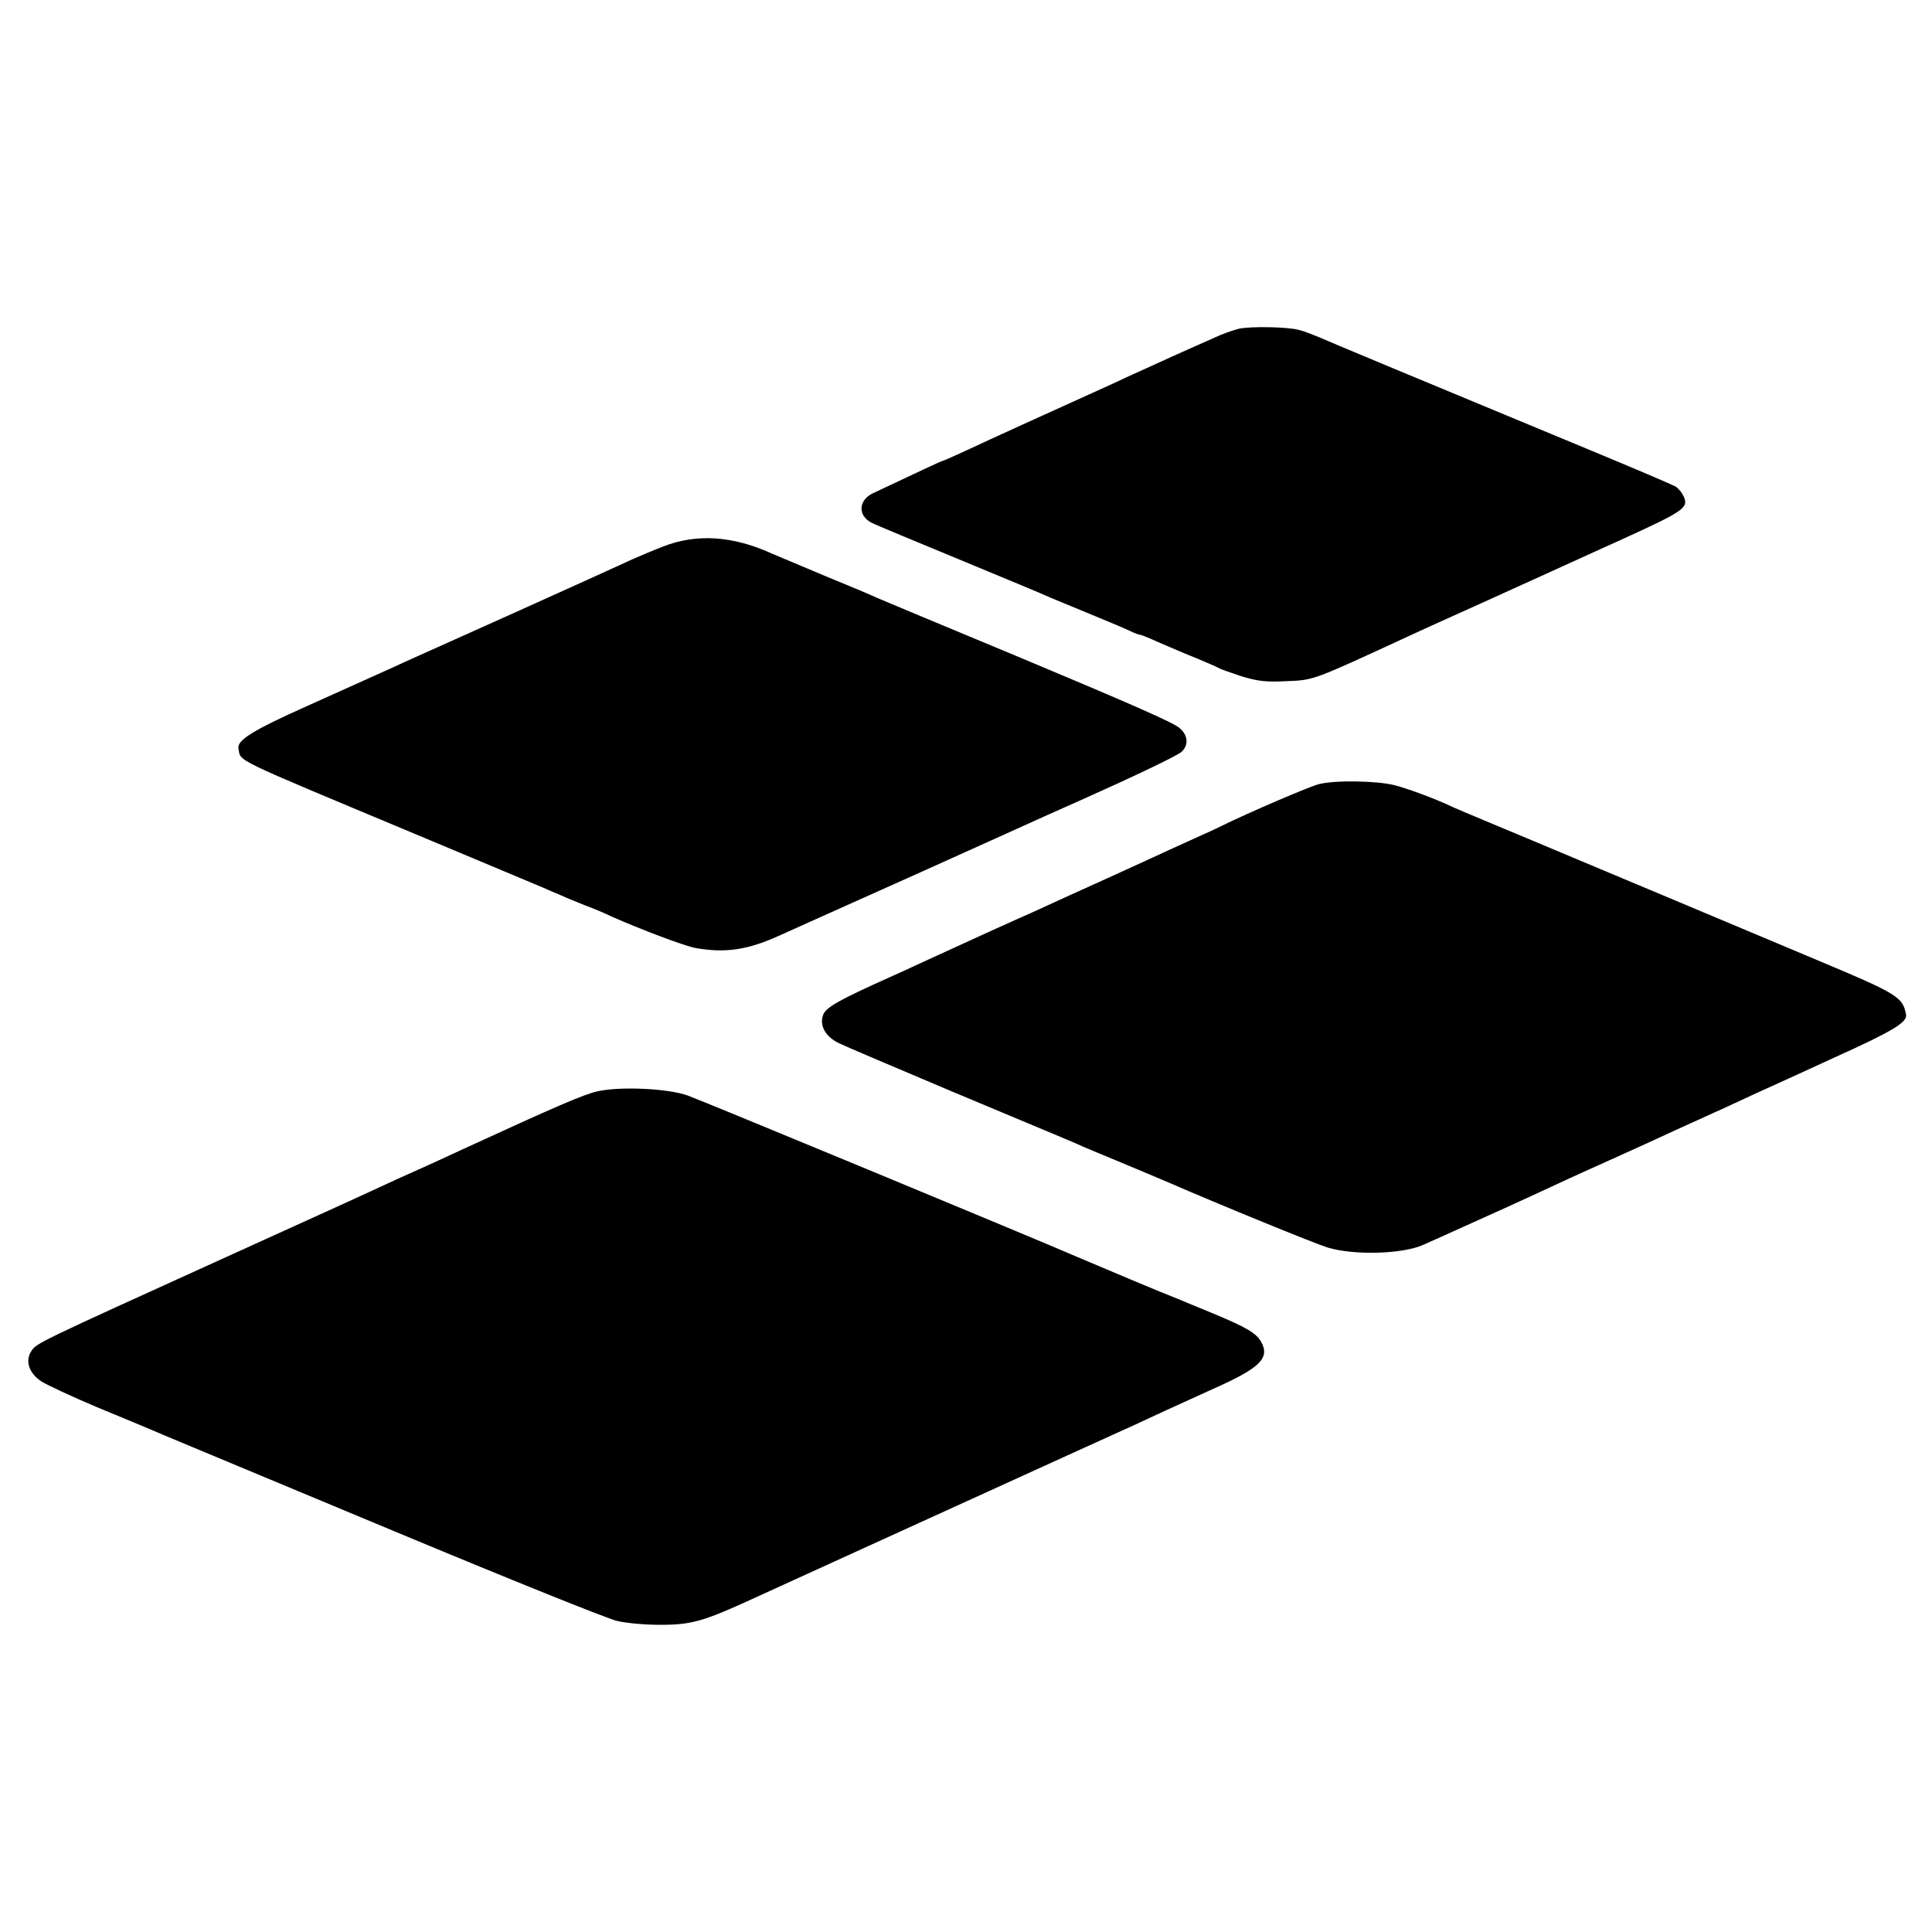
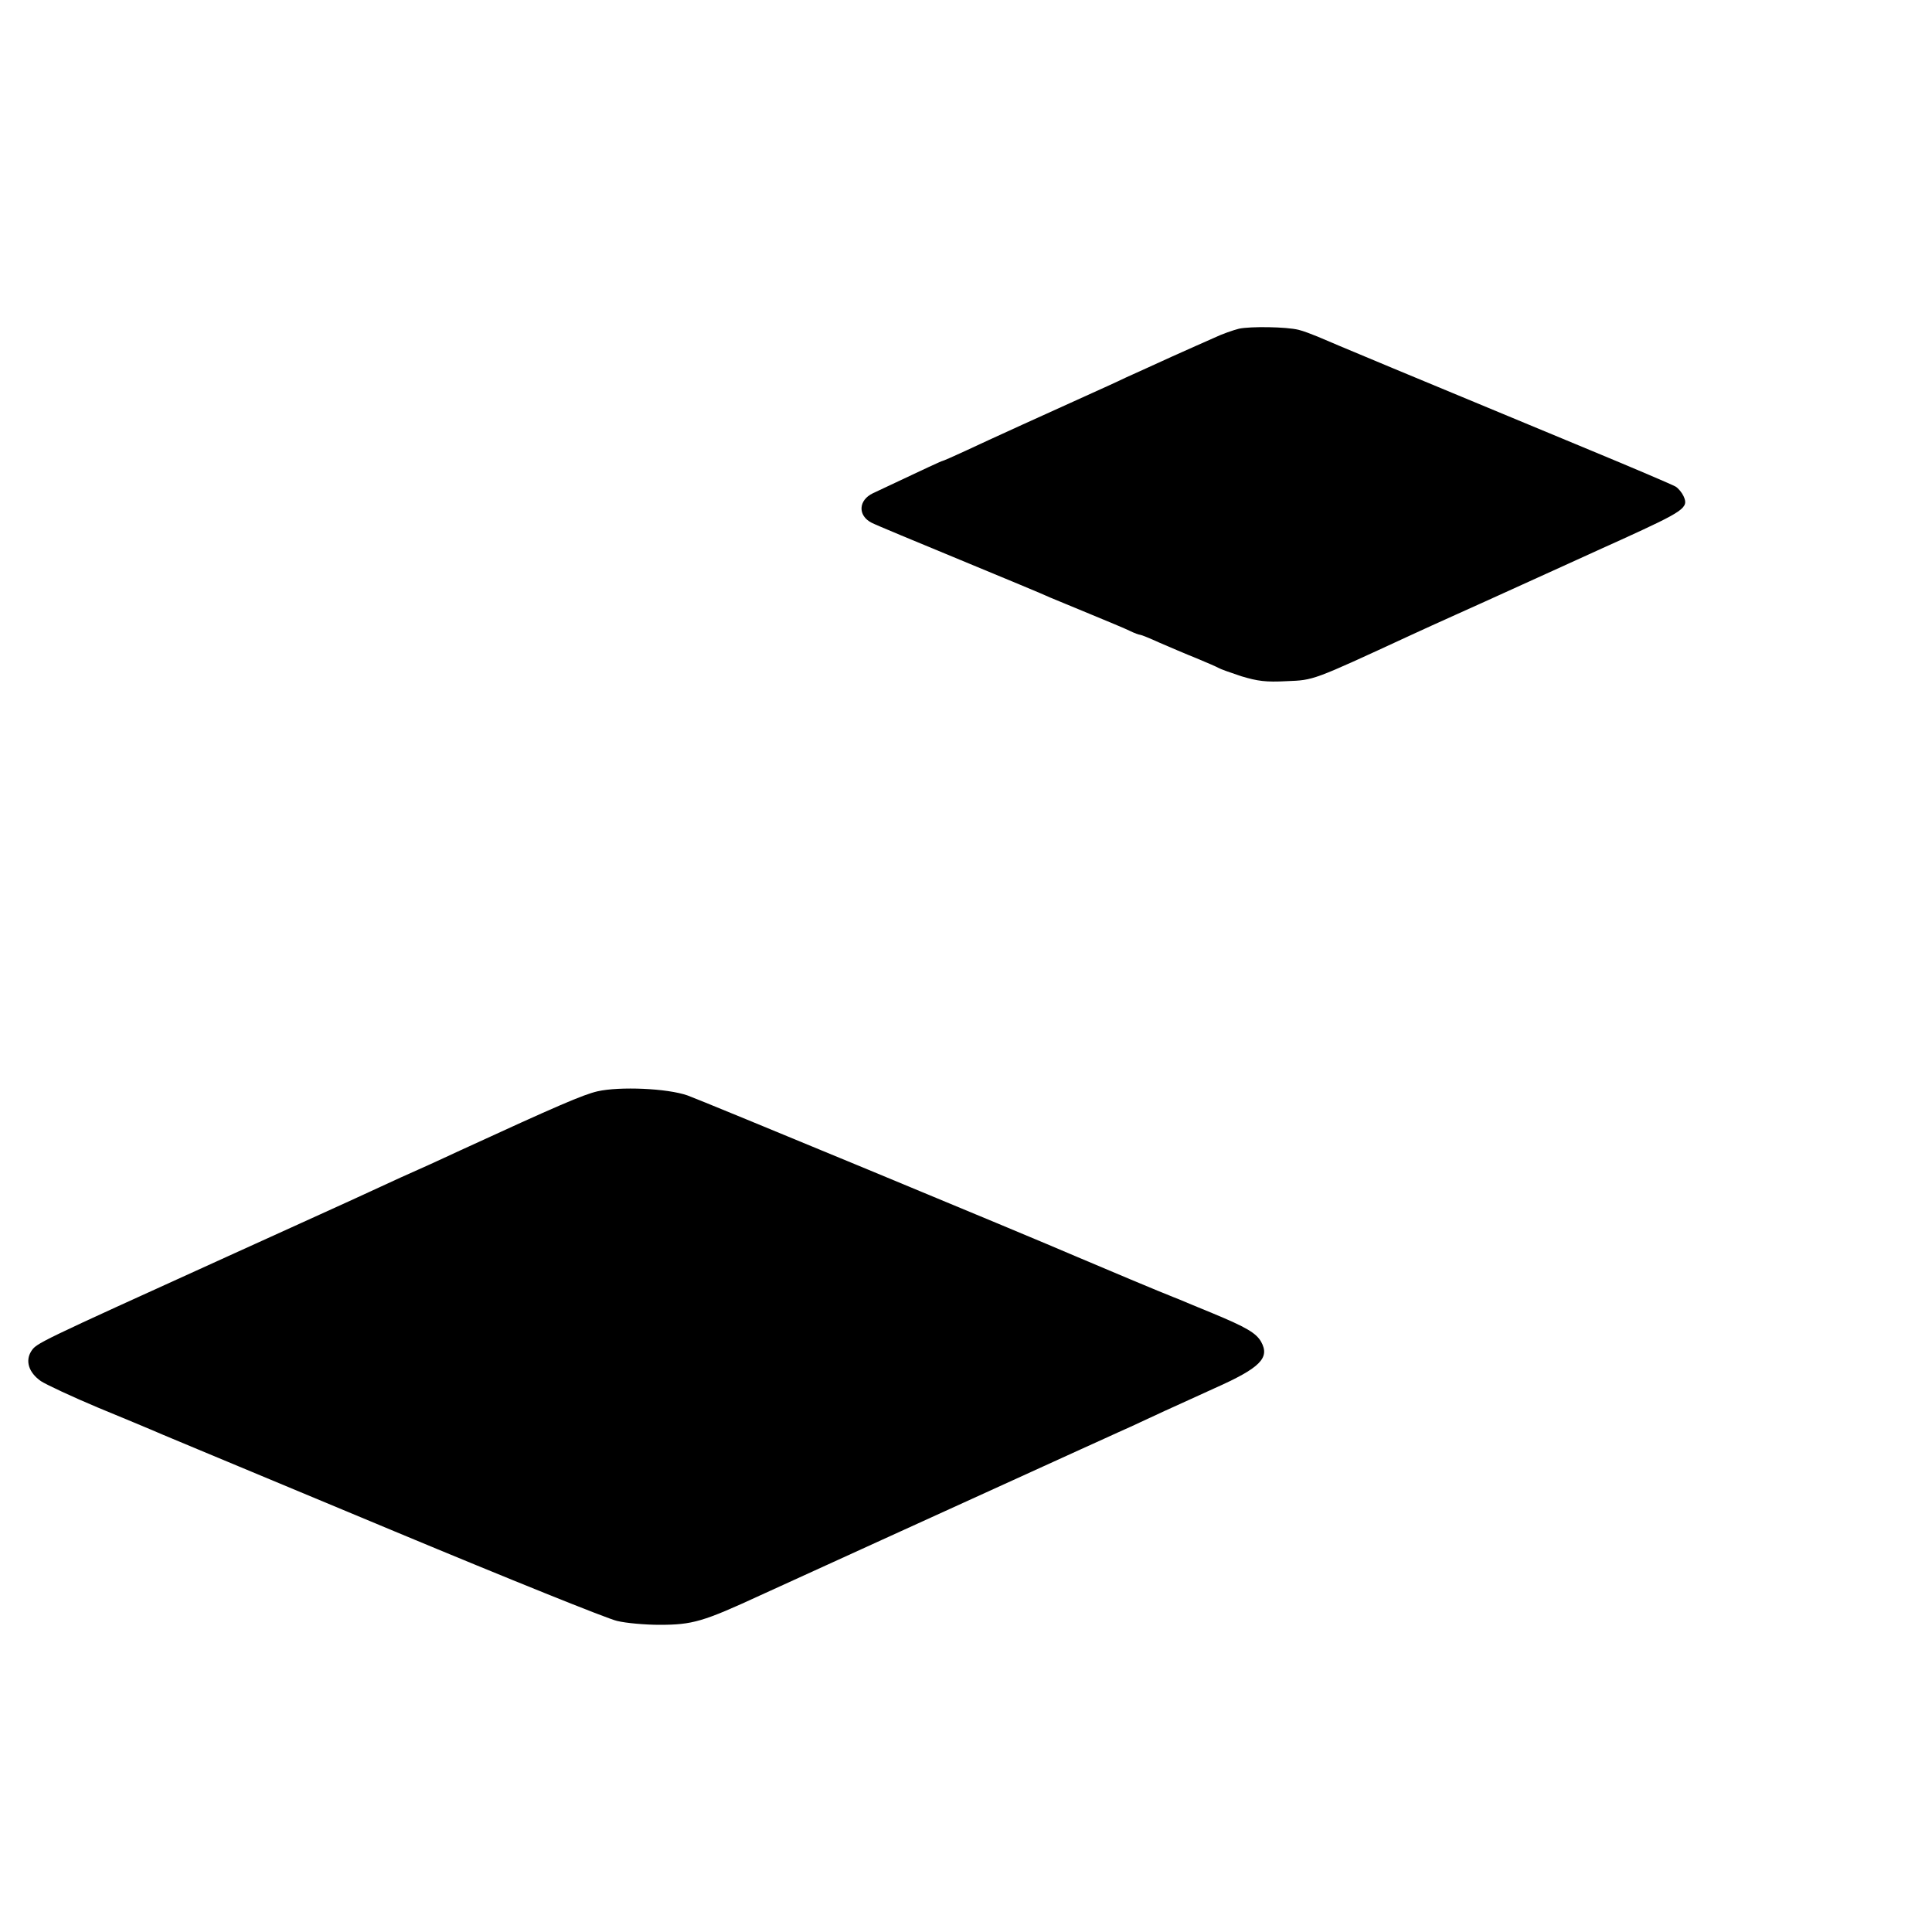
<svg xmlns="http://www.w3.org/2000/svg" version="1.0" width="700pt" height="700pt" viewBox="0 0 700 700" preserveAspectRatio="xMidYMid meet">
  <g transform="translate(0,700) scale(0.1,-0.1)" fill="#000000" stroke="none">
    <path d="M4489 5809 c-20 -5 -61 -19 -90 -33 -30 -13 -99 -44 -155 -69 -55 -25 -129 -59 -165 -75 -35 -17 -91 -42 -124 -57 -131 -59 -384 -174 -458 -209 -43 -20 -80 -36 -82 -36 -3 0 -51 -22 -252 -117 -53 -25 -56 -81 -5 -107 15 -8 160 -68 322 -135 162 -67 309 -128 325 -136 17 -7 82 -34 145 -60 63 -26 128 -53 144 -61 16 -8 33 -14 37 -14 4 0 36 -13 71 -29 35 -15 95 -41 133 -56 39 -16 75 -32 80 -35 6 -4 43 -17 82 -30 60 -18 89 -22 165 -18 99 4 91 1 448 166 36 17 110 50 165 75 55 25 125 56 155 70 107 48 415 189 445 202 228 104 244 115 225 157 -6 13 -19 29 -29 35 -10 6 -150 66 -312 133 -632 262 -946 393 -984 410 -22 9 -53 21 -70 25 -44 11 -174 13 -216 4z" />
-     <path d="M2403 5020 c-37 -14 -88 -36 -113 -47 -25 -12 -211 -96 -415 -188 -203 -91 -388 -174 -410 -184 -22 -10 -62 -29 -90 -41 -27 -12 -144 -65 -260 -117 -199 -89 -257 -125 -251 -155 10 -49 -36 -27 636 -308 239 -100 451 -189 470 -197 19 -9 49 -21 65 -28 17 -8 54 -23 84 -35 30 -11 73 -29 95 -40 106 -47 267 -108 307 -115 108 -19 190 -7 309 48 30 14 141 63 245 110 164 73 361 162 565 254 70 32 246 111 285 128 186 83 341 157 356 171 26 24 24 60 -7 86 -22 20 -185 91 -584 258 -265 110 -487 203 -515 215 -16 8 -102 44 -190 80 -88 37 -173 73 -190 80 -141 64 -272 72 -392 25z" />
-     <path d="M4779 4159 c-31 -7 -257 -104 -354 -152 -16 -8 -52 -25 -80 -37 -27 -12 -77 -35 -110 -50 -33 -15 -134 -62 -225 -103 -91 -41 -190 -86 -220 -100 -30 -14 -75 -34 -100 -45 -39 -17 -144 -65 -360 -164 -30 -14 -77 -36 -105 -48 -189 -85 -233 -110 -243 -138 -13 -38 8 -77 56 -101 20 -10 206 -89 412 -176 454 -190 438 -183 475 -200 17 -7 71 -30 120 -50 93 -39 132 -55 188 -79 186 -81 534 -223 577 -236 96 -29 270 -24 345 9 11 5 40 18 65 29 198 89 289 130 465 212 33 15 103 47 155 70 52 24 127 57 165 75 39 18 93 43 120 55 28 12 78 36 113 51 34 16 90 42 125 58 34 15 163 74 287 131 208 94 261 126 256 154 -12 64 -30 75 -326 199 -124 52 -324 136 -445 187 -121 51 -305 128 -410 172 -104 44 -248 104 -320 134 -71 30 -139 58 -150 64 -58 27 -152 62 -202 75 -62 16 -215 19 -274 4z" />
    <path d="M2165 3046 c-52 -12 -147 -53 -495 -213 -36 -17 -87 -40 -115 -53 -68 -30 -136 -61 -220 -100 -38 -18 -268 -122 -510 -232 -698 -317 -692 -314 -712 -344 -22 -35 -9 -77 35 -108 20 -13 114 -57 207 -96 94 -39 179 -74 190 -79 36 -16 131 -55 886 -370 410 -171 772 -317 805 -324 33 -8 102 -14 153 -14 120 0 158 11 366 107 76 35 757 345 1025 467 91 41 190 87 220 100 30 14 73 33 95 43 22 10 78 36 125 58 47 21 127 58 178 81 169 75 204 111 171 170 -18 31 -53 52 -176 103 -54 22 -109 45 -123 51 -14 5 -27 11 -30 12 -10 3 -258 107 -335 140 -185 80 -1373 572 -1414 586 -74 26 -246 33 -326 15z" />
  </g>
</svg>